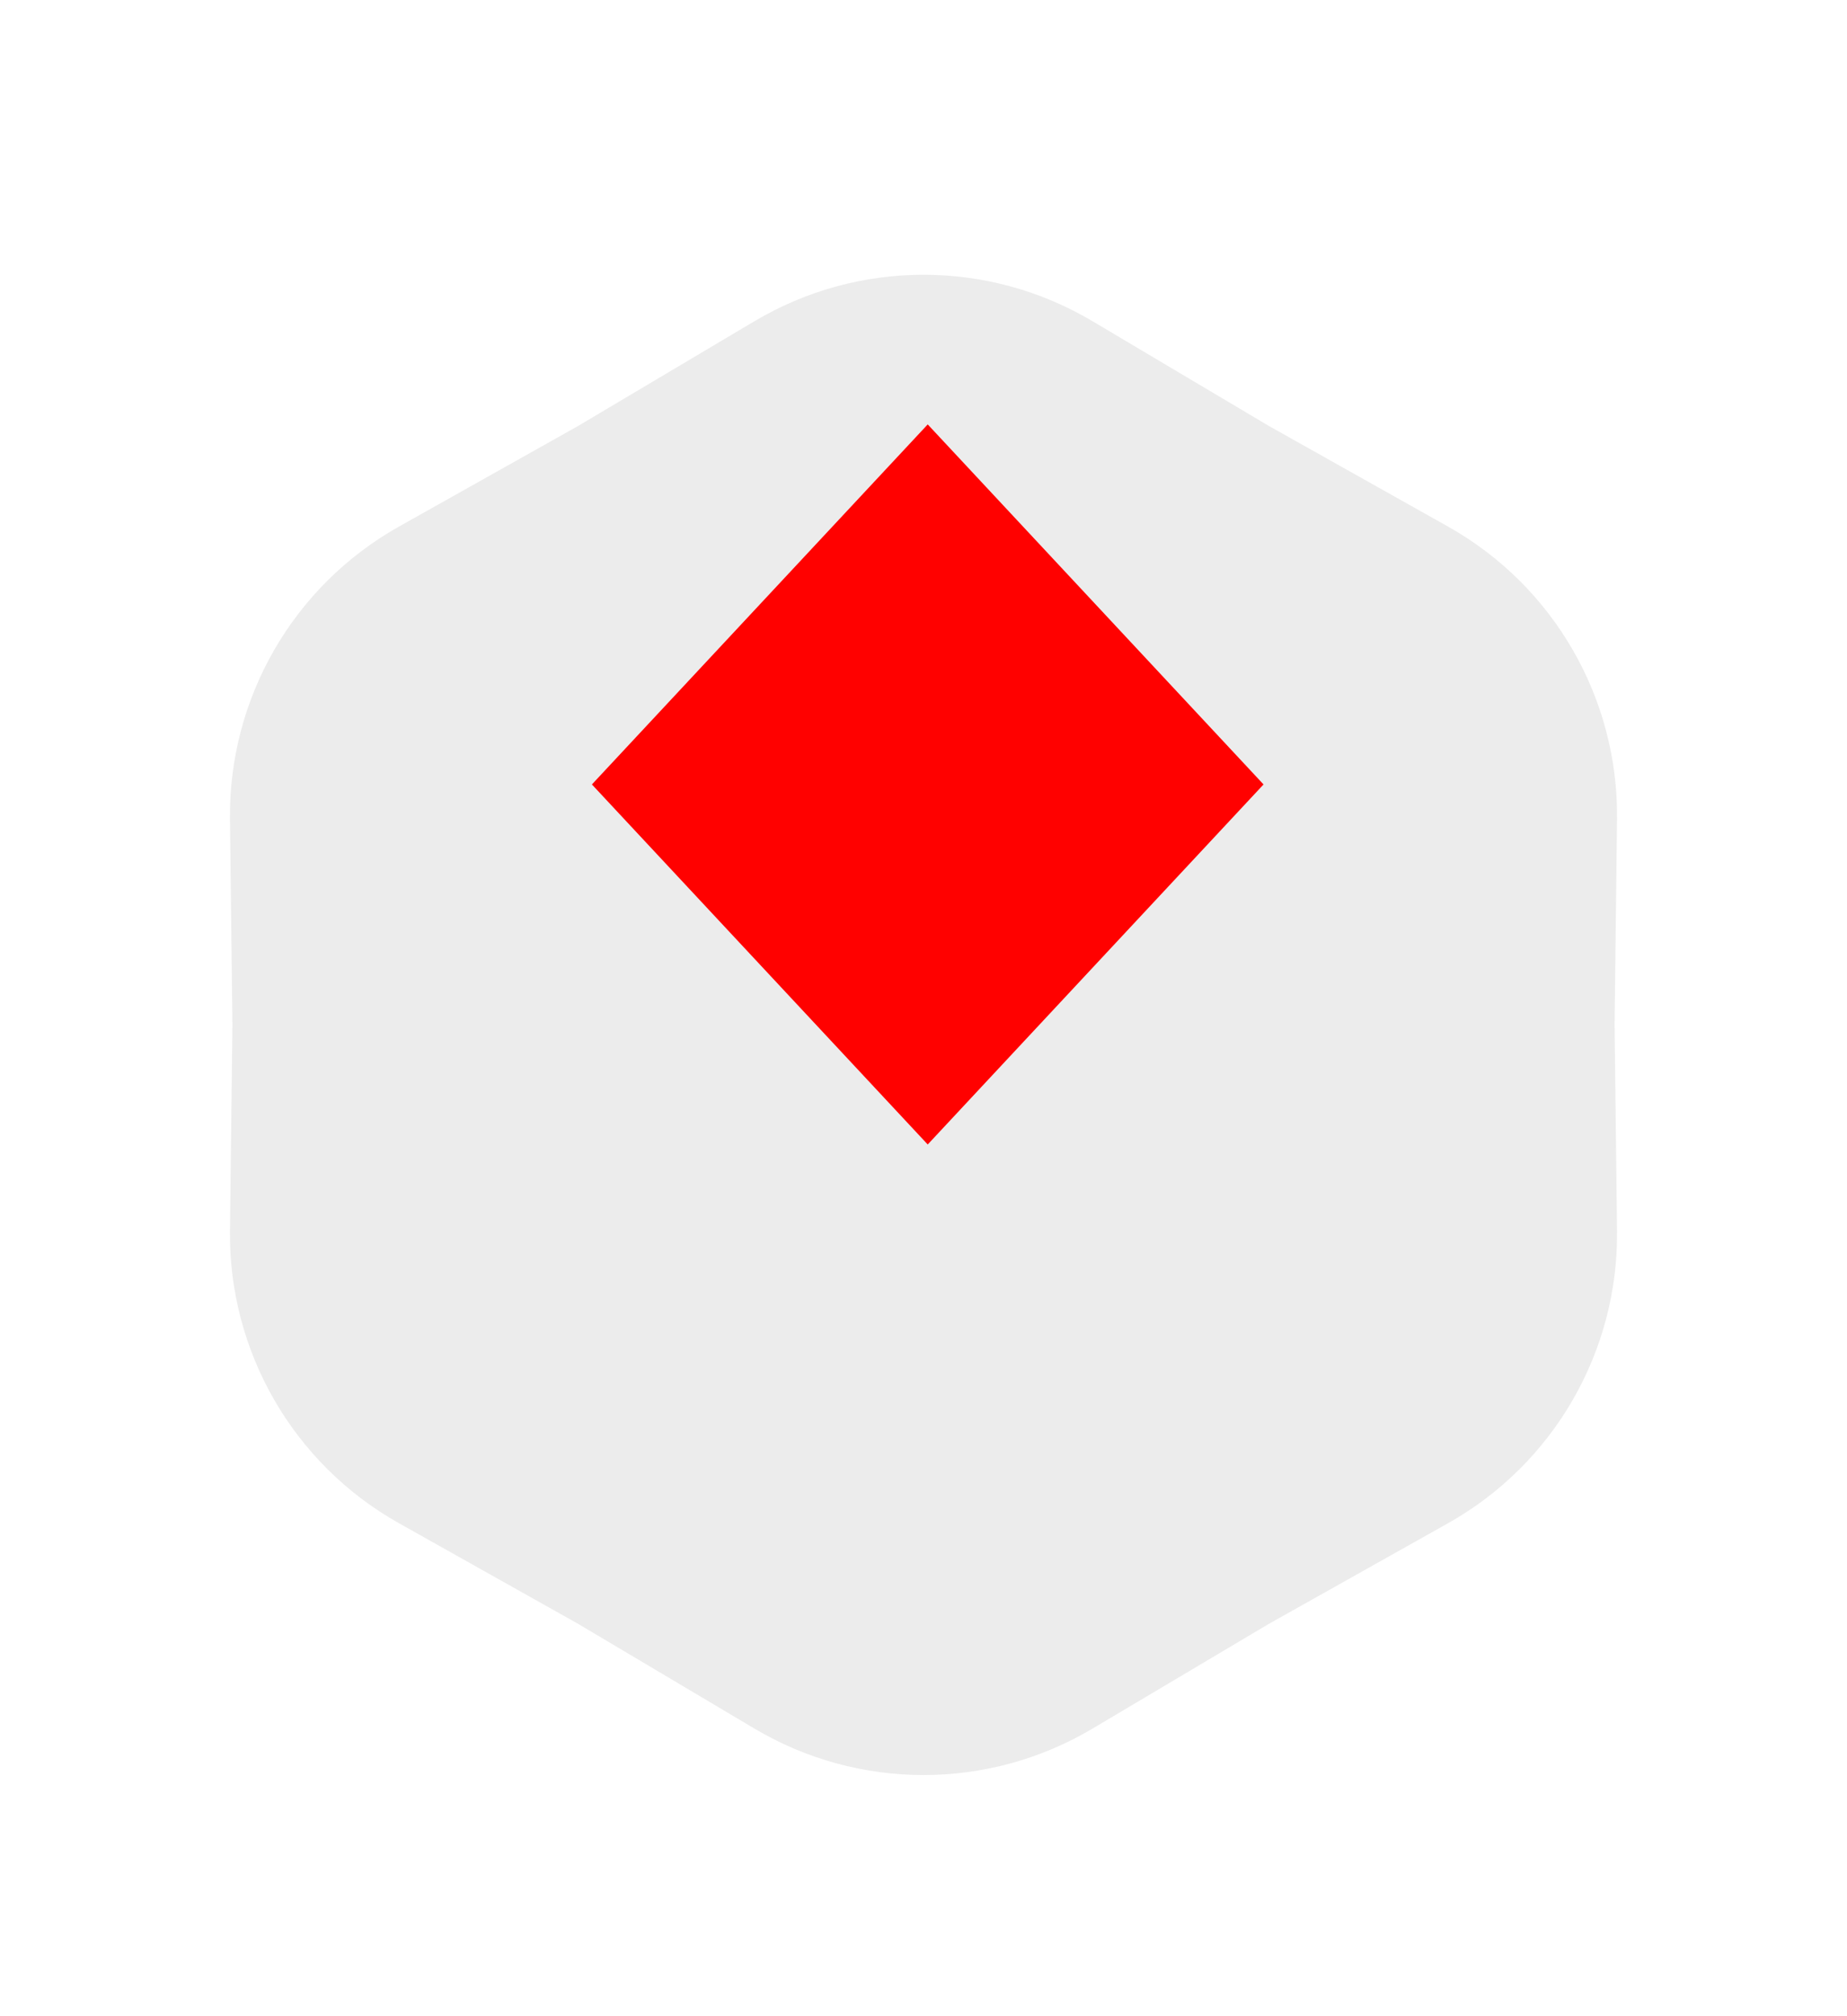
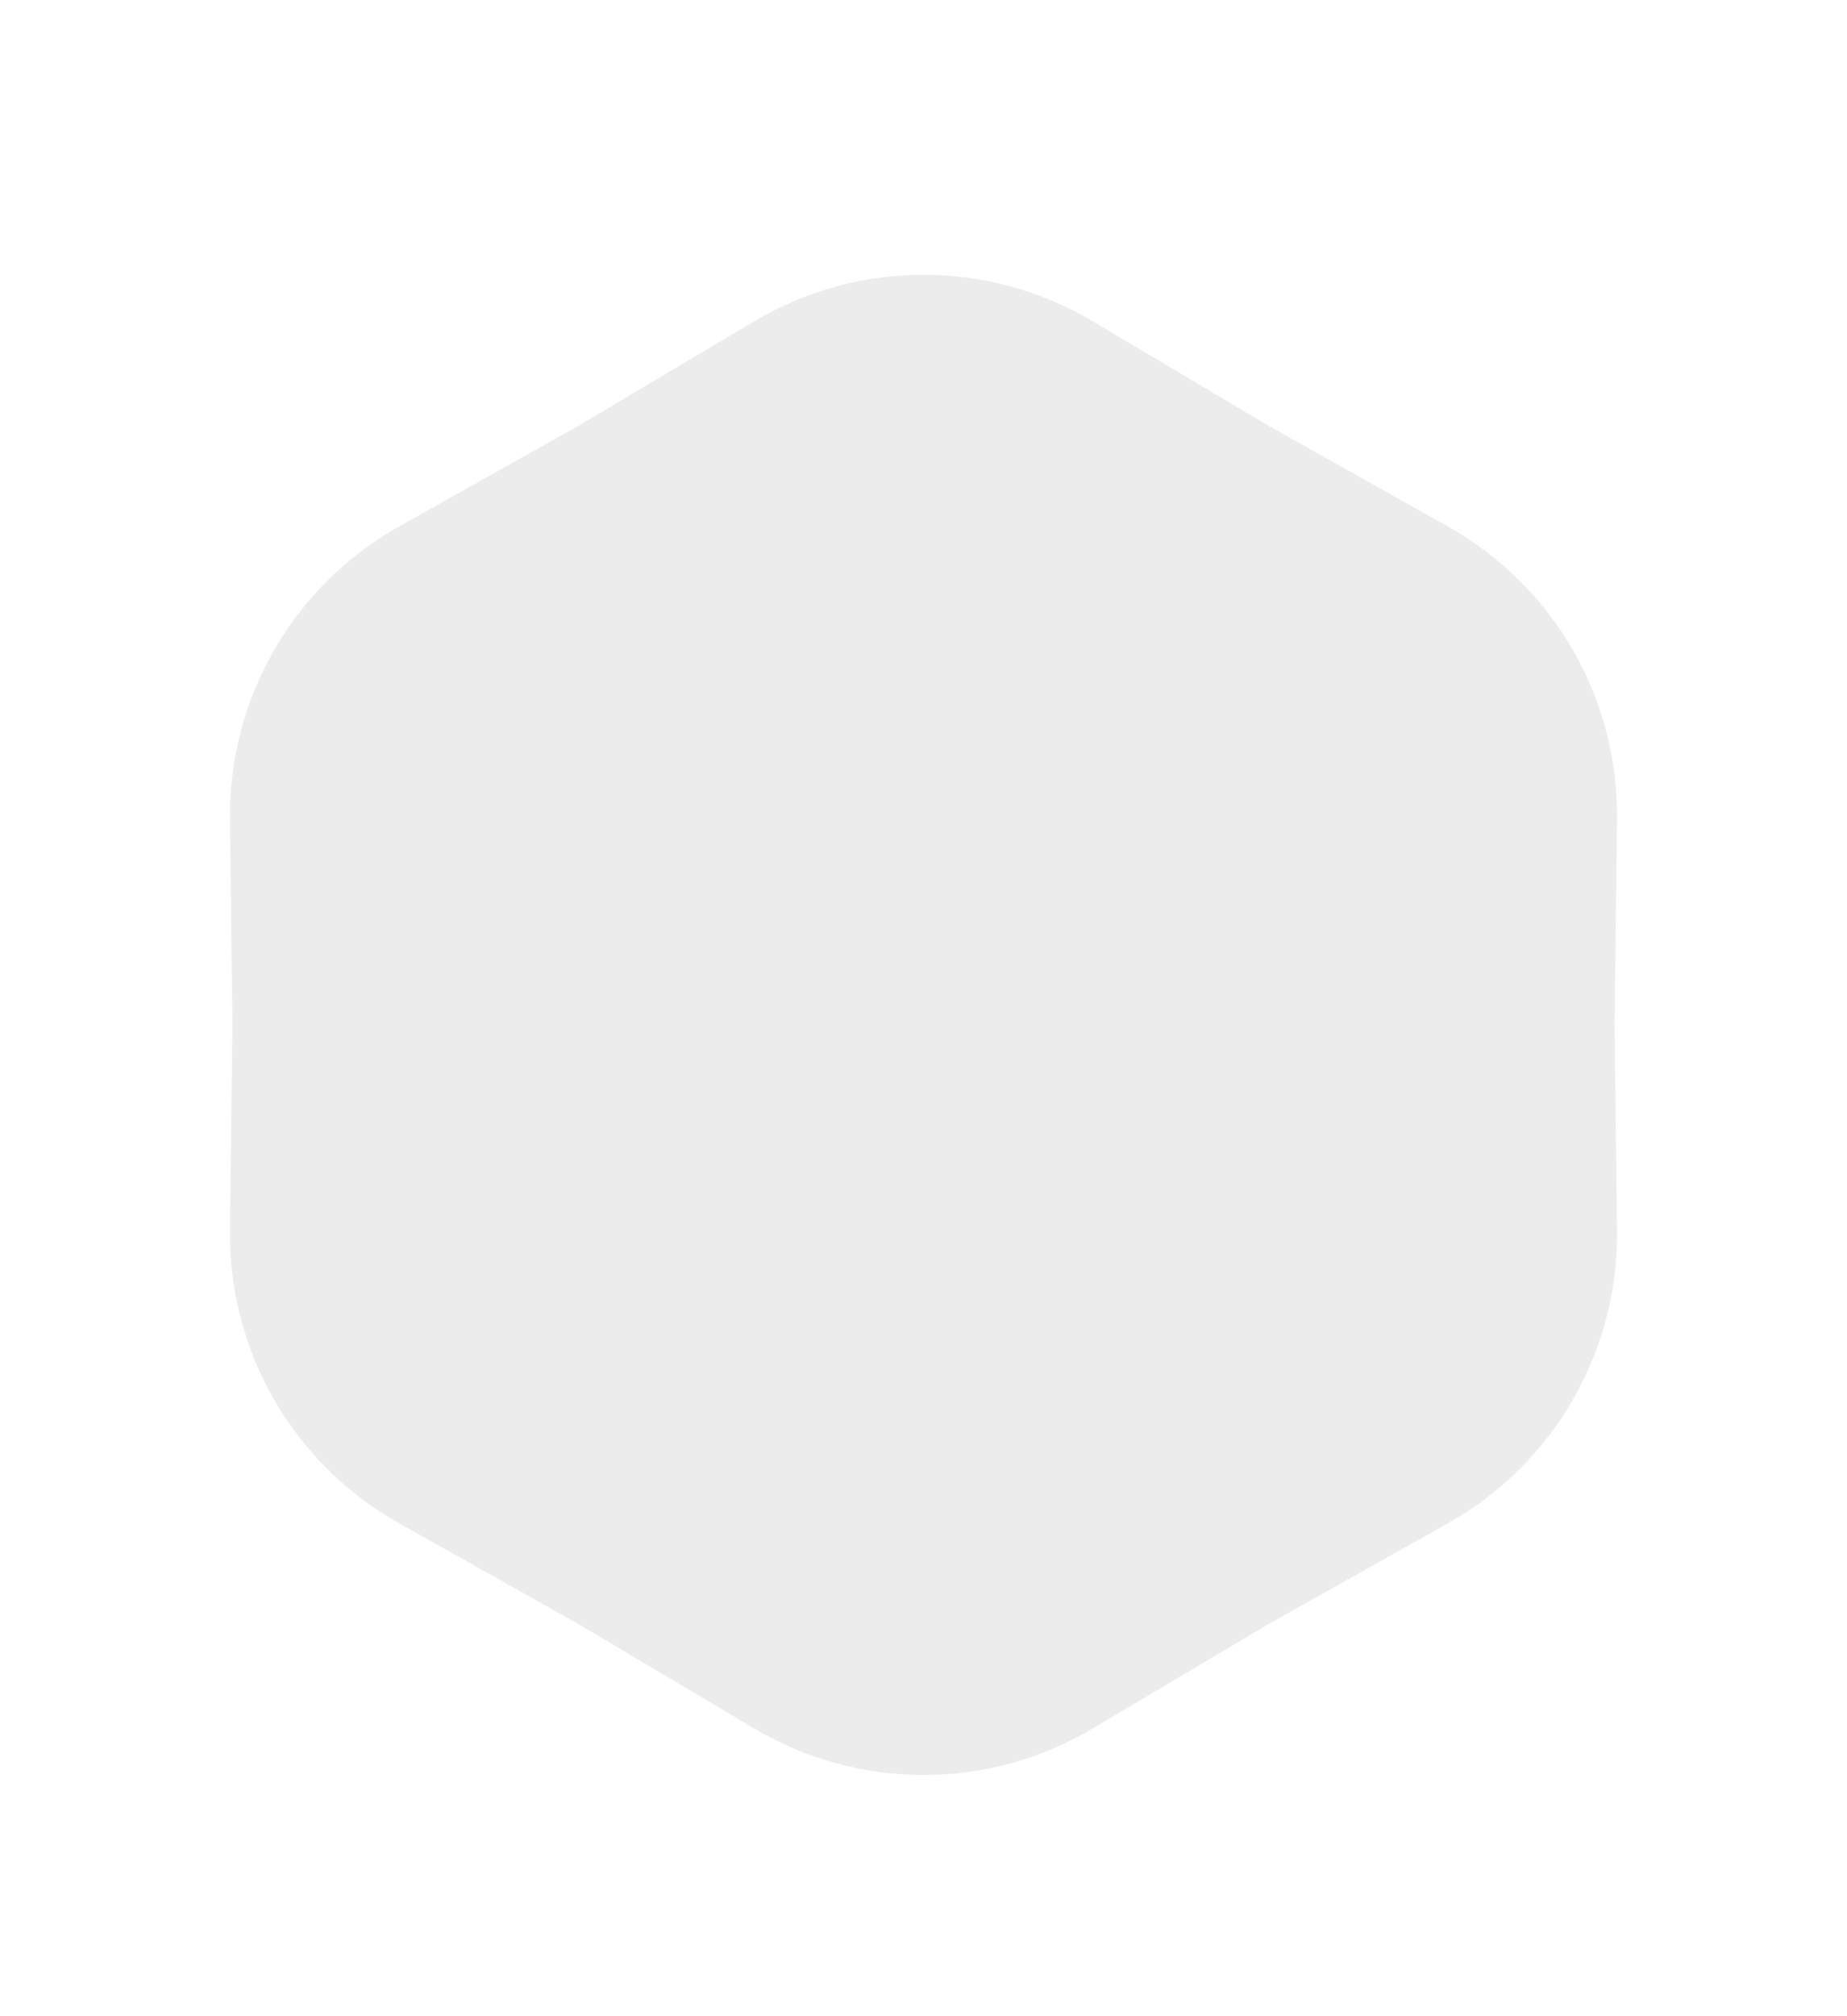
<svg xmlns="http://www.w3.org/2000/svg" width="77" height="84" viewBox="0 0 77 84" fill="none">
  <g filter="url(#filter0_d_1_137)">
    <path d="M31.456 4.181C35.799 1.603 41.201 1.603 45.544 4.181L52.905 8.55L60.37 12.74C64.773 15.212 67.474 19.891 67.413 24.94L67.31 33.5L67.413 42.06C67.474 47.109 64.773 51.788 60.37 54.26L52.905 58.45L45.544 62.819C41.201 65.397 35.799 65.397 31.456 62.819L24.095 58.45L16.63 54.26C12.227 51.788 9.526 47.109 9.587 42.06L9.69 33.5L9.587 24.94C9.526 19.891 12.227 15.212 16.63 12.74L24.095 8.55L31.456 4.181Z" fill="#ECECEC" />
  </g>
-   <path d="M52.676 32.682L38.676 17.682L24.676 32.682L38.676 47.682L52.676 32.682Z" fill="#FF0100" />
  <defs>
    <filter id="filter0_d_1_137" x="0.386" y="2.248" width="76.228" height="80.905" filterUnits="userSpaceOnUse" color-interpolation-filters="sRGB">
      <feFlood flood-opacity="0" result="BackgroundImageFix" />
      <feColorMatrix in="SourceAlpha" type="matrix" values="0 0 0 0 0 0 0 0 0 0 0 0 0 0 0 0 0 0 127 0" result="hardAlpha" />
      <feOffset dy="9.2" />
      <feGaussianBlur stdDeviation="4.6" />
      <feComposite in2="hardAlpha" operator="out" />
      <feColorMatrix type="matrix" values="0 0 0 0 0 0 0 0 0 0 0 0 0 0 0 0 0 0 0.25 0" />
      <feBlend mode="normal" in2="BackgroundImageFix" result="effect1_dropShadow_1_137" />
      <feBlend mode="normal" in="SourceGraphic" in2="effect1_dropShadow_1_137" result="shape" />
    </filter>
  </defs>
</svg>